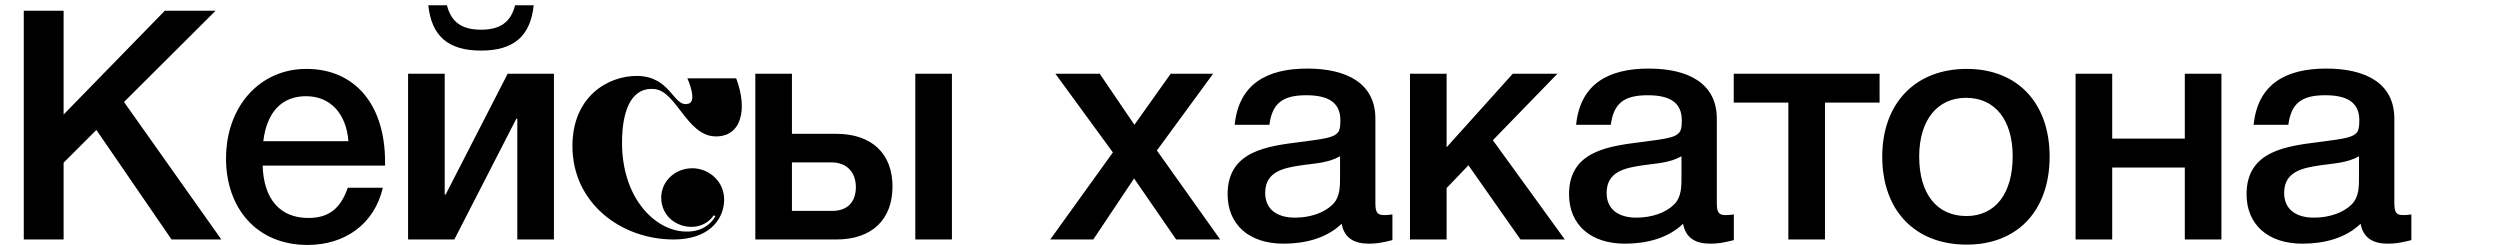
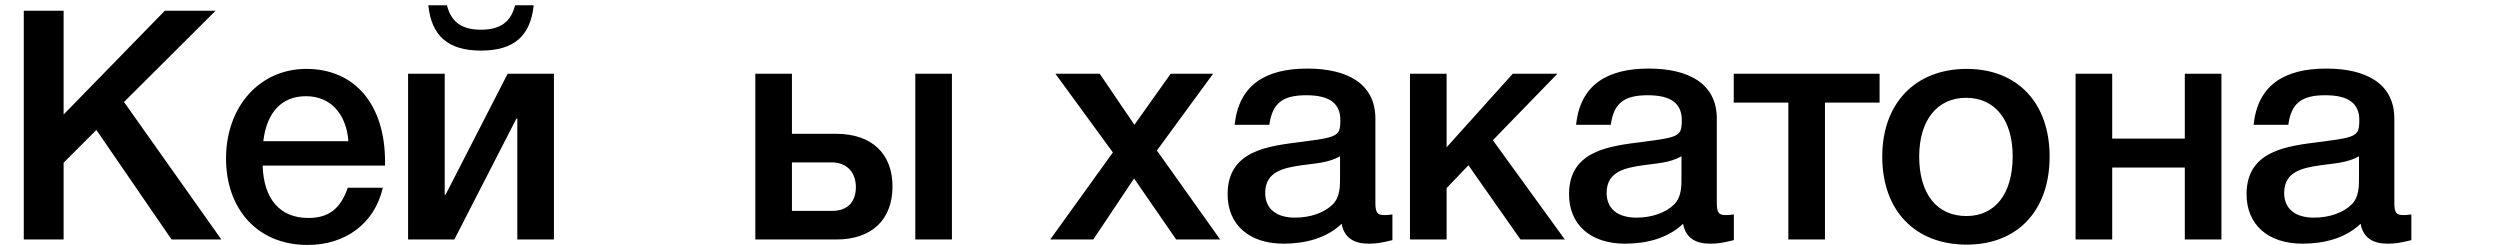
<svg xmlns="http://www.w3.org/2000/svg" width="428" height="42" viewBox="0 0 428 42" fill="none">
  <path d="M36.905 1.84L21.23 17.46L37.895 41H29.37L16.5 22.245L10.89 27.855V41H4.07V1.84H10.89V19.605L28.215 1.84H36.905ZM65.536 32.145C64.106 38.36 59.046 41.935 52.666 41.935C43.921 41.935 38.696 35.61 38.696 27.14C38.696 18.23 44.471 11.795 52.446 11.795C60.751 11.795 65.921 17.9 65.921 27.69V28.35H44.966C45.131 34.07 47.936 37.315 52.776 37.315C56.241 37.315 58.276 35.775 59.541 32.145H65.536ZM59.651 24.17C59.266 19.385 56.516 16.47 52.391 16.47C48.266 16.47 45.681 19.165 45.076 24.17H59.651ZM91.368 0.905C90.818 6.185 87.958 8.66 82.348 8.66C76.738 8.66 73.878 6.185 73.328 0.905H76.518C77.233 3.765 79.048 5.085 82.348 5.085C85.648 5.085 87.463 3.765 88.178 0.905H91.368ZM77.783 41H69.863V12.62H76.133V33.3H76.298L86.913 12.62H94.833V41H88.563V20.32H88.398L77.783 41ZM156.7 12.62H162.97V41H156.7V12.62ZM152.795 31.925C152.795 37.535 149.33 41 143.17 41H129.31V12.62H135.58V22.905H143.115C149.33 22.905 152.795 26.37 152.795 31.925ZM146.525 32.035C146.525 29.56 145.04 27.8 142.345 27.8H135.58V36.105H142.455C145.315 36.105 146.525 34.345 146.525 32.035ZM190.525 26.095L180.68 12.62H188.27L194.21 21.365L200.425 12.62H207.685L198.06 25.765L208.895 41H201.36L194.155 30.55L187.17 41H179.8L190.525 26.095ZM211.376 21.365C212.091 14.38 216.876 11.74 223.806 11.74C230.516 11.74 235.466 14.215 235.466 20.32V34.73C235.466 36.38 235.796 36.82 236.951 36.82C237.391 36.82 237.611 36.82 238.381 36.71V41.11C236.401 41.605 235.521 41.715 234.311 41.715C231.891 41.715 230.131 40.78 229.691 38.305C227.106 40.78 223.476 41.715 219.736 41.715C213.851 41.715 210.166 38.47 210.166 33.245C210.166 25.71 217.206 24.995 222.871 24.28C227.216 23.73 228.481 23.455 229.086 22.63C229.361 22.3 229.471 21.64 229.471 20.595C229.471 17.68 227.601 16.305 223.641 16.305C219.571 16.305 217.811 17.68 217.316 21.365H211.376ZM229.416 26.755C227.381 27.91 225.071 27.965 222.816 28.295C219.901 28.735 216.601 29.285 216.601 33.025C216.601 35.72 218.471 37.26 221.716 37.26C224.301 37.26 226.721 36.435 228.151 35.005C229.471 33.685 229.416 31.815 229.416 30.11V26.755ZM267.898 41H260.308L251.398 28.295L247.658 32.2V41H241.388V12.62H247.658V25.215L258.988 12.62H266.633L255.578 24.005L267.898 41ZM269.829 21.365C270.544 14.38 275.329 11.74 282.259 11.74C288.969 11.74 293.919 14.215 293.919 20.32V34.73C293.919 36.38 294.249 36.82 295.404 36.82C295.844 36.82 296.064 36.82 296.834 36.71V41.11C294.854 41.605 293.974 41.715 292.764 41.715C290.344 41.715 288.584 40.78 288.144 38.305C285.559 40.78 281.929 41.715 278.189 41.715C272.304 41.715 268.619 38.47 268.619 33.245C268.619 25.71 275.659 24.995 281.324 24.28C285.669 23.73 286.934 23.455 287.539 22.63C287.814 22.3 287.924 21.64 287.924 20.595C287.924 17.68 286.054 16.305 282.094 16.305C278.024 16.305 276.264 17.68 275.769 21.365H269.829ZM287.869 26.755C285.834 27.91 283.524 27.965 281.269 28.295C278.354 28.735 275.054 29.285 275.054 33.025C275.054 35.72 276.924 37.26 280.169 37.26C282.754 37.26 285.174 36.435 286.604 35.005C287.924 33.685 287.869 31.815 287.869 30.11V26.755ZM321.785 17.57H312.435V41H306.165V17.57H296.815V12.62H321.785V17.57ZM336.706 11.795C345.396 11.795 350.896 17.625 350.896 26.81C350.896 36.05 345.396 41.88 336.706 41.88C327.851 41.88 322.241 36.05 322.241 26.81C322.241 17.68 327.906 11.795 336.706 11.795ZM336.596 16.745C331.646 16.745 328.566 20.595 328.566 26.81C328.566 33.19 331.591 36.985 336.651 36.985C341.601 36.985 344.571 33.135 344.571 26.755C344.571 20.54 341.546 16.745 336.596 16.745ZM361.609 41H355.339V12.62H361.609V23.73H374.039V12.62H380.309V41H374.039V28.68H361.609V41ZM385.821 21.365C386.536 14.38 391.321 11.74 398.251 11.74C404.961 11.74 409.911 14.215 409.911 20.32V34.73C409.911 36.38 410.241 36.82 411.396 36.82C411.836 36.82 412.056 36.82 412.826 36.71V41.11C410.846 41.605 409.966 41.715 408.756 41.715C406.336 41.715 404.576 40.78 404.136 38.305C401.551 40.78 397.921 41.715 394.181 41.715C388.296 41.715 384.611 38.47 384.611 33.245C384.611 25.71 391.651 24.995 397.316 24.28C401.661 23.73 402.926 23.455 403.531 22.63C403.806 22.3 403.916 21.64 403.916 20.595C403.916 17.68 402.046 16.305 398.086 16.305C394.016 16.305 392.256 17.68 391.761 21.365H385.821ZM403.861 26.755C401.826 27.91 399.516 27.965 397.261 28.295C394.346 28.735 391.046 29.285 391.046 33.025C391.046 35.72 392.916 37.26 396.161 37.26C398.746 37.26 401.166 36.435 402.596 35.005C403.916 33.685 403.861 31.815 403.861 30.11V26.755Z" fill="black" />
-   <path d="M122.196 36.845C119.731 40.548 113.202 38.832 113.202 33.819C113.202 31.064 115.531 28.806 118.544 28.806C121.283 28.806 124.022 30.974 123.976 34.271C123.885 37.839 121.1 41 115.348 41C106.263 41 98 34.723 98 25.013C98 16.477 104.117 13 109.002 13C114.8 13 115.257 18.284 117.676 17.787C119.594 17.607 117.676 13.406 117.676 13.406H126.031C128.085 18.781 126.898 23.613 122.241 23.342C117.585 23.026 115.759 15.71 112.152 15.258C108.5 14.806 106.491 18.194 106.491 24.426C106.491 33.548 111.696 39.058 116.718 39.6C119.365 39.871 121.374 38.923 122.47 37.026L122.196 36.845Z" fill="black" />
</svg>